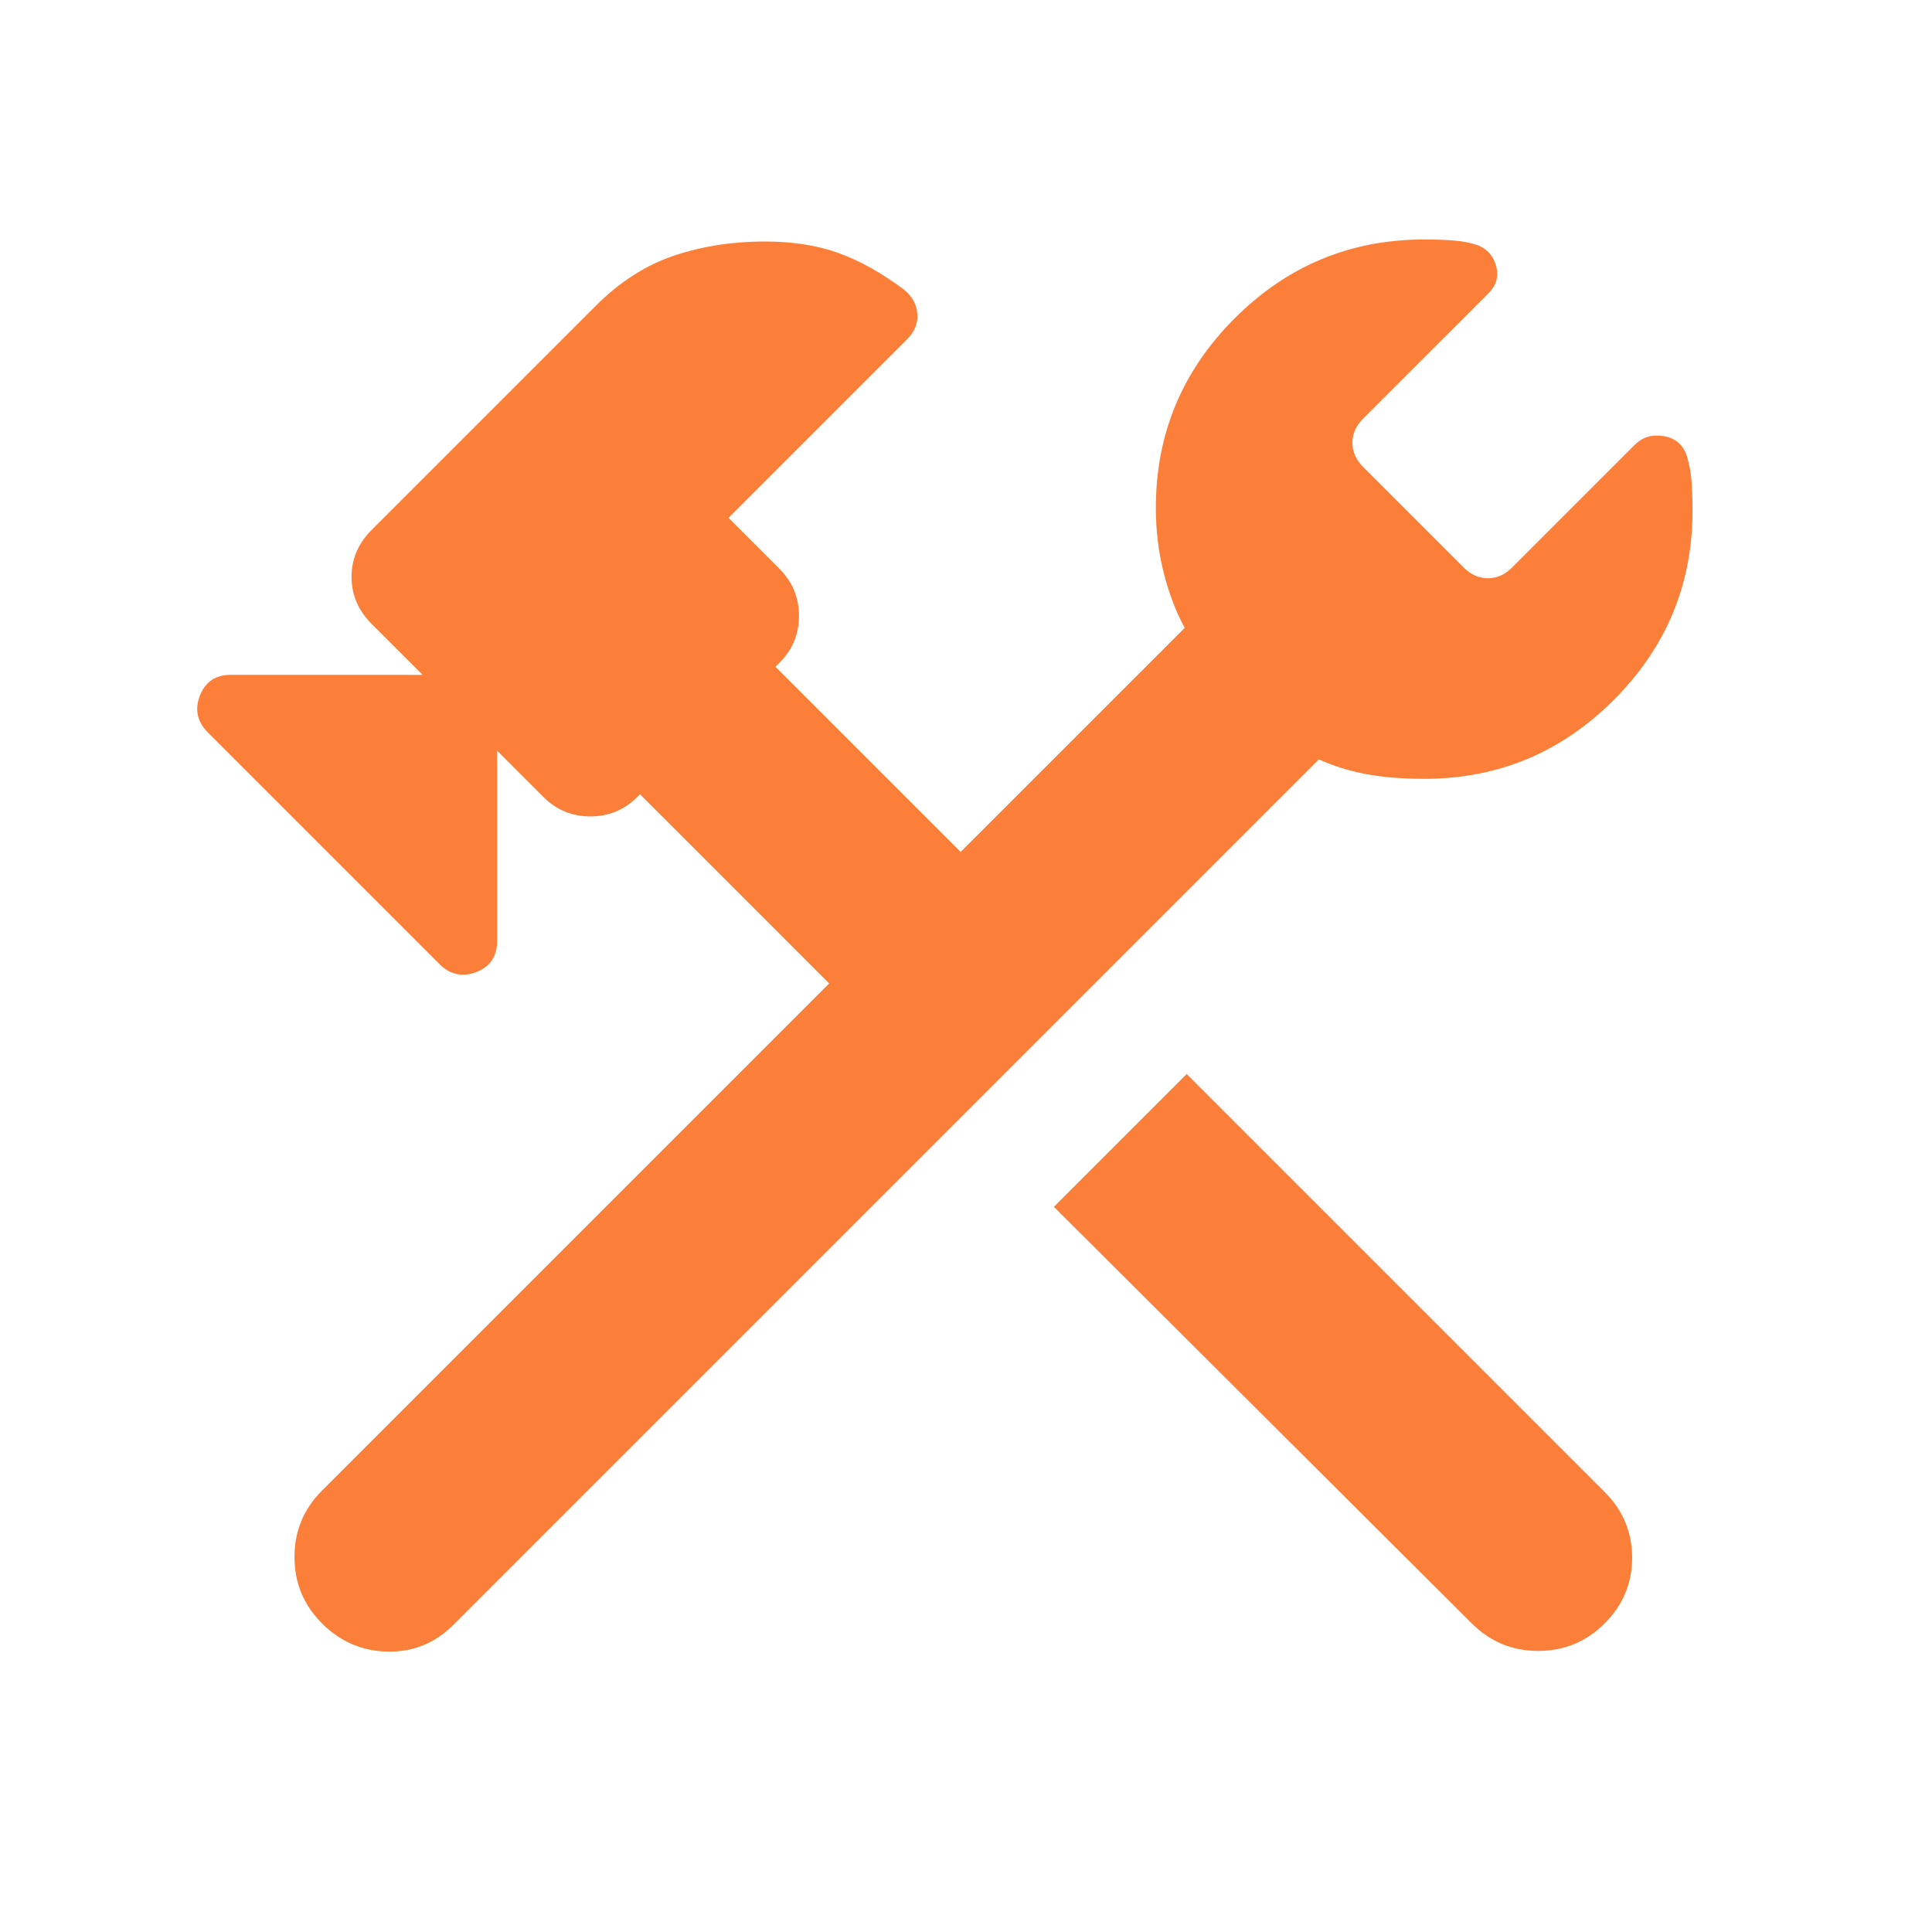
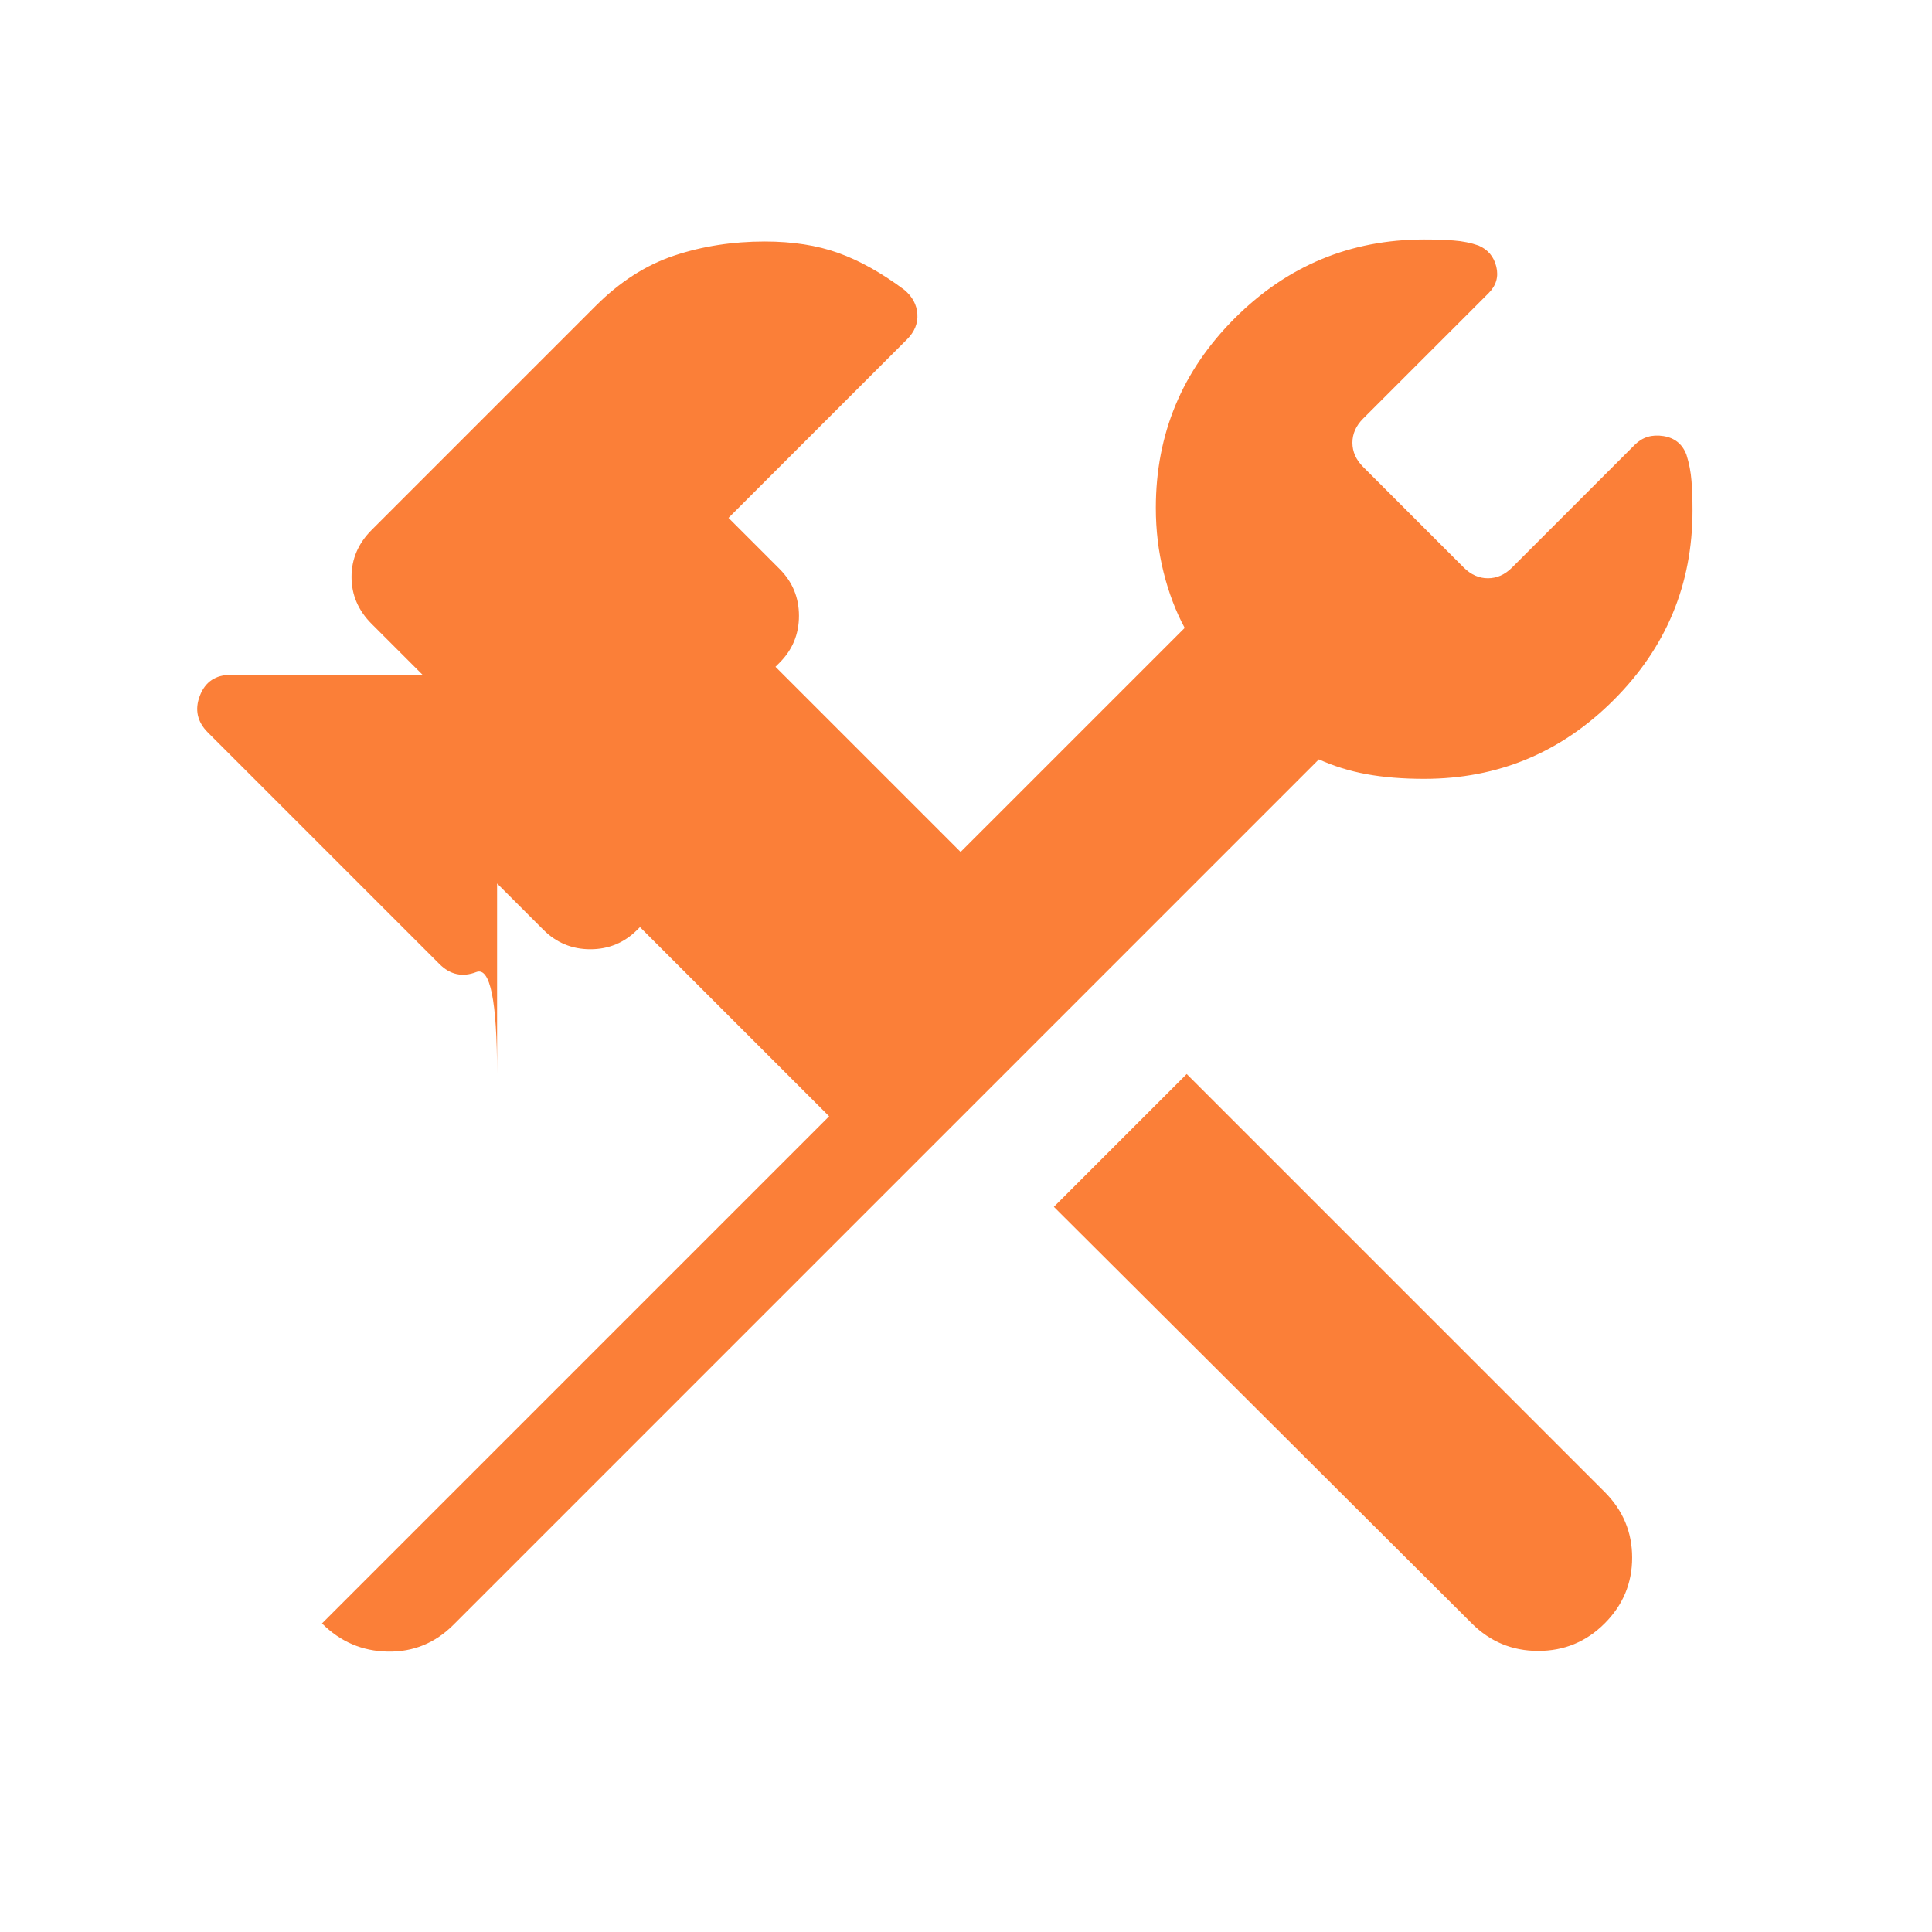
<svg xmlns="http://www.w3.org/2000/svg" height="40px" viewBox="0 -960 960 960" width="40px" fill="#fb7f38">
-   <path d="m731.33-153.33-207.66-207 66-66 207.66 207.66Q811-205 811-186t-13.67 32.67q-13.66 13.66-33 13.66-19.33 0-33-13.66Zm-571.33 0q-13.67-13.67-13.67-33 0-19.34 13.67-33l252-252-94-94-1.33 1.33q-9.67 9.67-23.34 9.67-13.66 0-23.33-9.67l-23-23v94.67Q247-481 236.67-477q-10.34 4-18.34-4l-115-115q-8-8-4-18.33 4-10.34 15.34-10.34H210L184.67-650q-10-10-10-23.33 0-13.34 10-23.34L296-808q18-18 39-25t45-7q20.67 0 36.5 5.67 15.83 5.66 32.83 18.33 6 5 6.5 12t-5.16 12.67L362-702.67l25.33 25.34Q397-667.67 397-654q0 13.67-9.67 23.33l-2 2 92 92L588.67-648q-6.67-12.33-10.5-27.67-3.84-15.33-3.84-32 0-55 39.17-94.16Q652.67-841 707.67-841q8 0 14.66.5 6.67.5 12.34 2.5 7 3 8.83 10.5t-3.83 13.17L677.33-752q-5.33 5.33-5.33 12t5.33 12l50 50q5.34 5.33 12 5.33 6.67 0 12-5.33l61-61q5.67-5.67 14.17-4.33Q835-742 838-734q2 6.33 2.5 13t.5 14.67q0 55-39.17 94.16Q762.67-573 707.67-573q-16 0-28.67-2.33-12.67-2.34-23.67-7.34l-430 430q-13.66 13.67-32.66 13.34-19-.34-32.67-14Z" />
+   <path d="m731.33-153.33-207.66-207 66-66 207.66 207.66Q811-205 811-186t-13.67 32.67q-13.66 13.66-33 13.66-19.33 0-33-13.66Zm-571.33 0l252-252-94-94-1.33 1.33q-9.67 9.67-23.34 9.67-13.66 0-23.33-9.67l-23-23v94.67Q247-481 236.67-477q-10.34 4-18.34-4l-115-115q-8-8-4-18.33 4-10.34 15.34-10.34H210L184.67-650q-10-10-10-23.33 0-13.34 10-23.34L296-808q18-18 39-25t45-7q20.67 0 36.5 5.67 15.83 5.66 32.83 18.33 6 5 6.5 12t-5.16 12.67L362-702.67l25.33 25.34Q397-667.67 397-654q0 13.67-9.67 23.33l-2 2 92 92L588.67-648q-6.67-12.33-10.5-27.67-3.84-15.33-3.84-32 0-55 39.17-94.16Q652.67-841 707.67-841q8 0 14.66.5 6.67.5 12.34 2.5 7 3 8.83 10.5t-3.83 13.17L677.33-752q-5.33 5.33-5.33 12t5.33 12l50 50q5.34 5.33 12 5.33 6.67 0 12-5.33l61-61q5.67-5.67 14.17-4.33Q835-742 838-734q2 6.33 2.5 13t.5 14.67q0 55-39.17 94.16Q762.67-573 707.67-573q-16 0-28.67-2.33-12.67-2.34-23.67-7.34l-430 430q-13.66 13.67-32.66 13.34-19-.34-32.67-14Z" />
</svg>